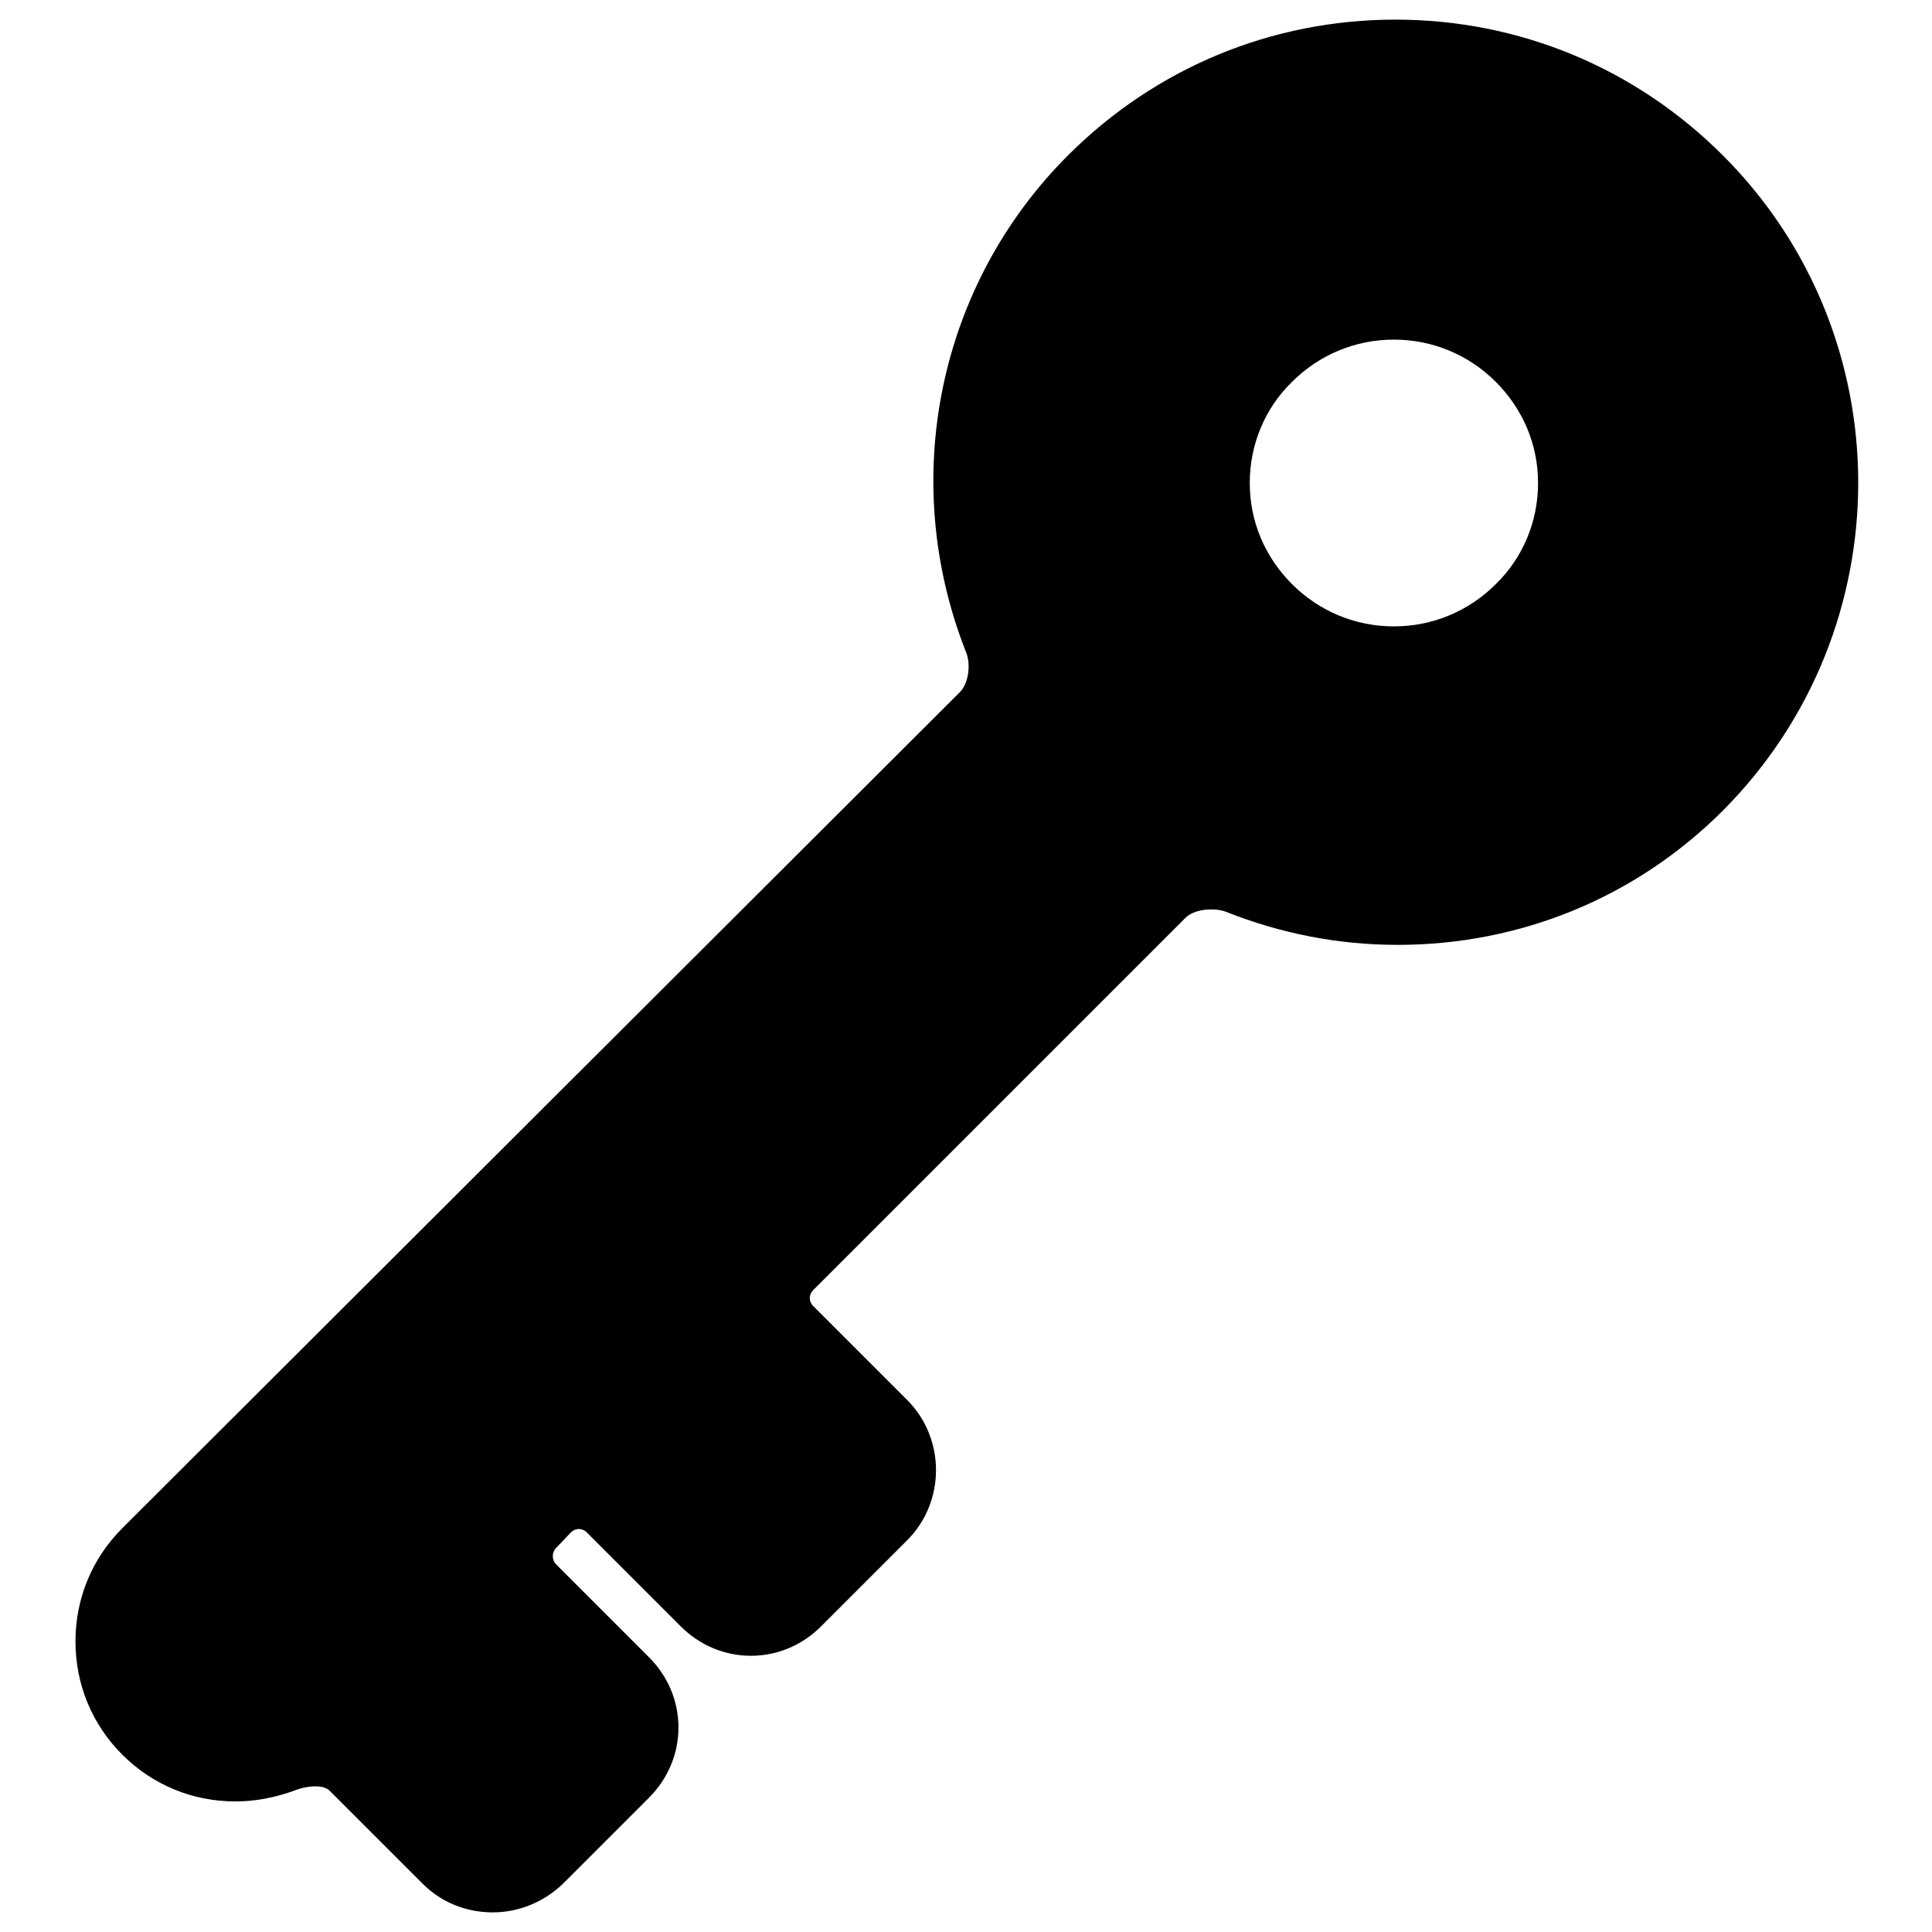
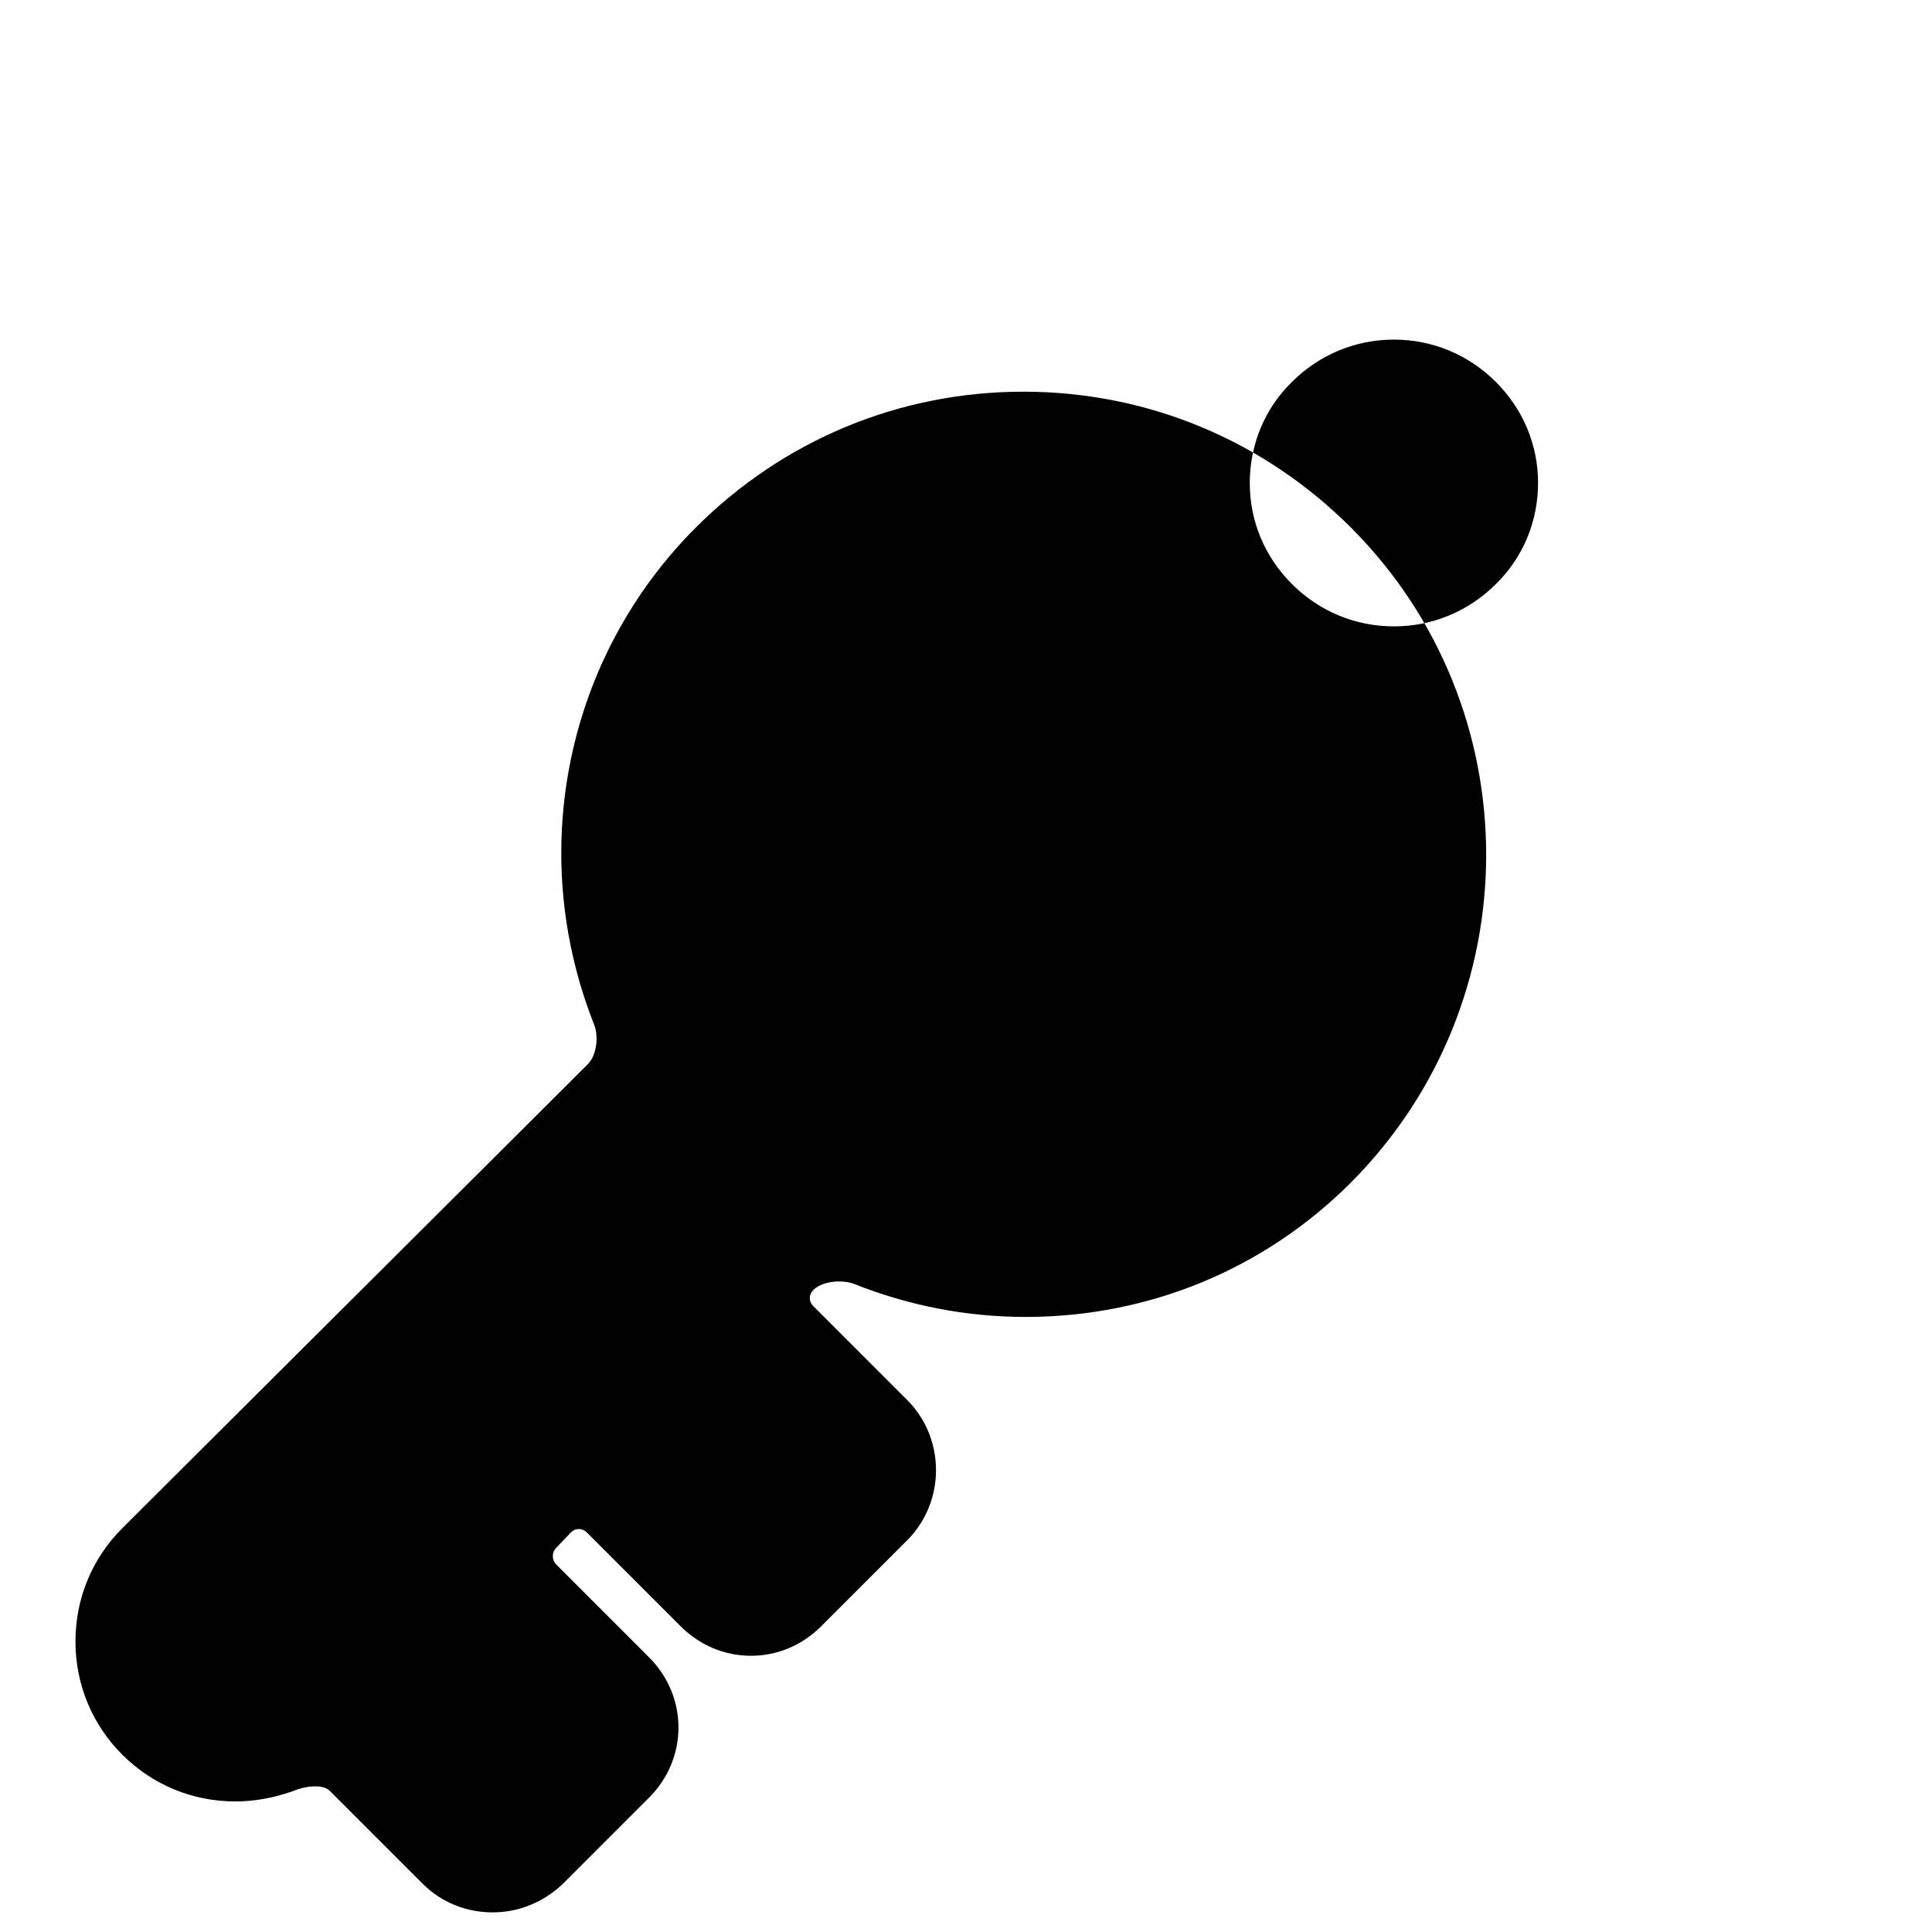
<svg xmlns="http://www.w3.org/2000/svg" version="1.1" x="0px" y="0px" viewBox="0 0 256 256" enable-background="new 0 0 256 256" xml:space="preserve">
  <g>
    <g>
      <g>
        <g>
-           <path fill="#000000" d="M31.2,238.7c2.6,0,5.2-0.5,7.7-1.4c1-0.4,2-0.6,2.9-0.6c0.6,0,1.4,0.1,1.9,0.6L56,249.6c2.5,2.5,5.8,3.8,9.3,3.8c3.5,0,6.8-1.4,9.3-3.8l11.4-11.4c2.5-2.5,3.9-5.8,3.9-9.3c0-3.5-1.4-6.8-3.9-9.3l-12.3-12.3c-0.6-0.6-0.6-1.6,0-2.2l1.9-2c0.4-0.4,0.8-0.5,1.1-0.5c0.3,0,0.7,0.1,1.1,0.5l12.4,12.4c2.5,2.5,5.8,3.9,9.3,3.9s6.8-1.4,9.3-3.9l11.4-11.4c5.1-5.1,5.1-13.5,0-18.6l-12.4-12.4c-0.4-0.4-0.5-0.8-0.5-1.1c0-0.3,0.1-0.7,0.5-1.1l49.3-49.3c0.7-0.7,2-1.1,3.4-1.1c0.7,0,1.4,0.1,1.9,0.3c7.3,2.9,14.9,4.4,22.8,4.4c16.3,0,31.6-6.3,43.1-17.8c23.9-24,23.9-62.9,0-86.8c-11.6-11.6-27-18-43.4-18c-16.4,0-31.8,6.4-43.4,18c-17.2,17.2-22.5,43-13.5,65.8c0.7,1.7,0.3,4.2-0.8,5.3L16.2,202.5c-4,4-6.2,9.3-6.2,15c0,5.7,2.2,11,6.2,15C20.2,236.5,25.5,238.7,31.2,238.7z M165.6,64c0-5.1,2-9.9,5.6-13.4c3.6-3.6,8.4-5.6,13.5-5.6c5.1,0,9.9,2,13.5,5.6c3.6,3.6,5.6,8.3,5.6,13.4c0,5.1-2,9.9-5.6,13.4c-3.6,3.6-8.4,5.6-13.5,5.6c-5.1,0-9.9-2-13.5-5.6C167.6,73.8,165.6,69.1,165.6,64z" />
+           <path fill="#000000" d="M31.2,238.7c2.6,0,5.2-0.5,7.7-1.4c1-0.4,2-0.6,2.9-0.6c0.6,0,1.4,0.1,1.9,0.6L56,249.6c2.5,2.5,5.8,3.8,9.3,3.8c3.5,0,6.8-1.4,9.3-3.8l11.4-11.4c2.5-2.5,3.9-5.8,3.9-9.3c0-3.5-1.4-6.8-3.9-9.3l-12.3-12.3c-0.6-0.6-0.6-1.6,0-2.2l1.9-2c0.4-0.4,0.8-0.5,1.1-0.5c0.3,0,0.7,0.1,1.1,0.5l12.4,12.4c2.5,2.5,5.8,3.9,9.3,3.9s6.8-1.4,9.3-3.9l11.4-11.4c5.1-5.1,5.1-13.5,0-18.6l-12.4-12.4c-0.4-0.4-0.5-0.8-0.5-1.1c0-0.3,0.1-0.7,0.5-1.1c0.7-0.7,2-1.1,3.4-1.1c0.7,0,1.4,0.1,1.9,0.3c7.3,2.9,14.9,4.4,22.8,4.4c16.3,0,31.6-6.3,43.1-17.8c23.9-24,23.9-62.9,0-86.8c-11.6-11.6-27-18-43.4-18c-16.4,0-31.8,6.4-43.4,18c-17.2,17.2-22.5,43-13.5,65.8c0.7,1.7,0.3,4.2-0.8,5.3L16.2,202.5c-4,4-6.2,9.3-6.2,15c0,5.7,2.2,11,6.2,15C20.2,236.5,25.5,238.7,31.2,238.7z M165.6,64c0-5.1,2-9.9,5.6-13.4c3.6-3.6,8.4-5.6,13.5-5.6c5.1,0,9.9,2,13.5,5.6c3.6,3.6,5.6,8.3,5.6,13.4c0,5.1-2,9.9-5.6,13.4c-3.6,3.6-8.4,5.6-13.5,5.6c-5.1,0-9.9-2-13.5-5.6C167.6,73.8,165.6,69.1,165.6,64z" />
        </g>
      </g>
      <g />
      <g />
      <g />
      <g />
      <g />
      <g />
      <g />
      <g />
      <g />
      <g />
      <g />
      <g />
      <g />
      <g />
      <g />
    </g>
  </g>
</svg>